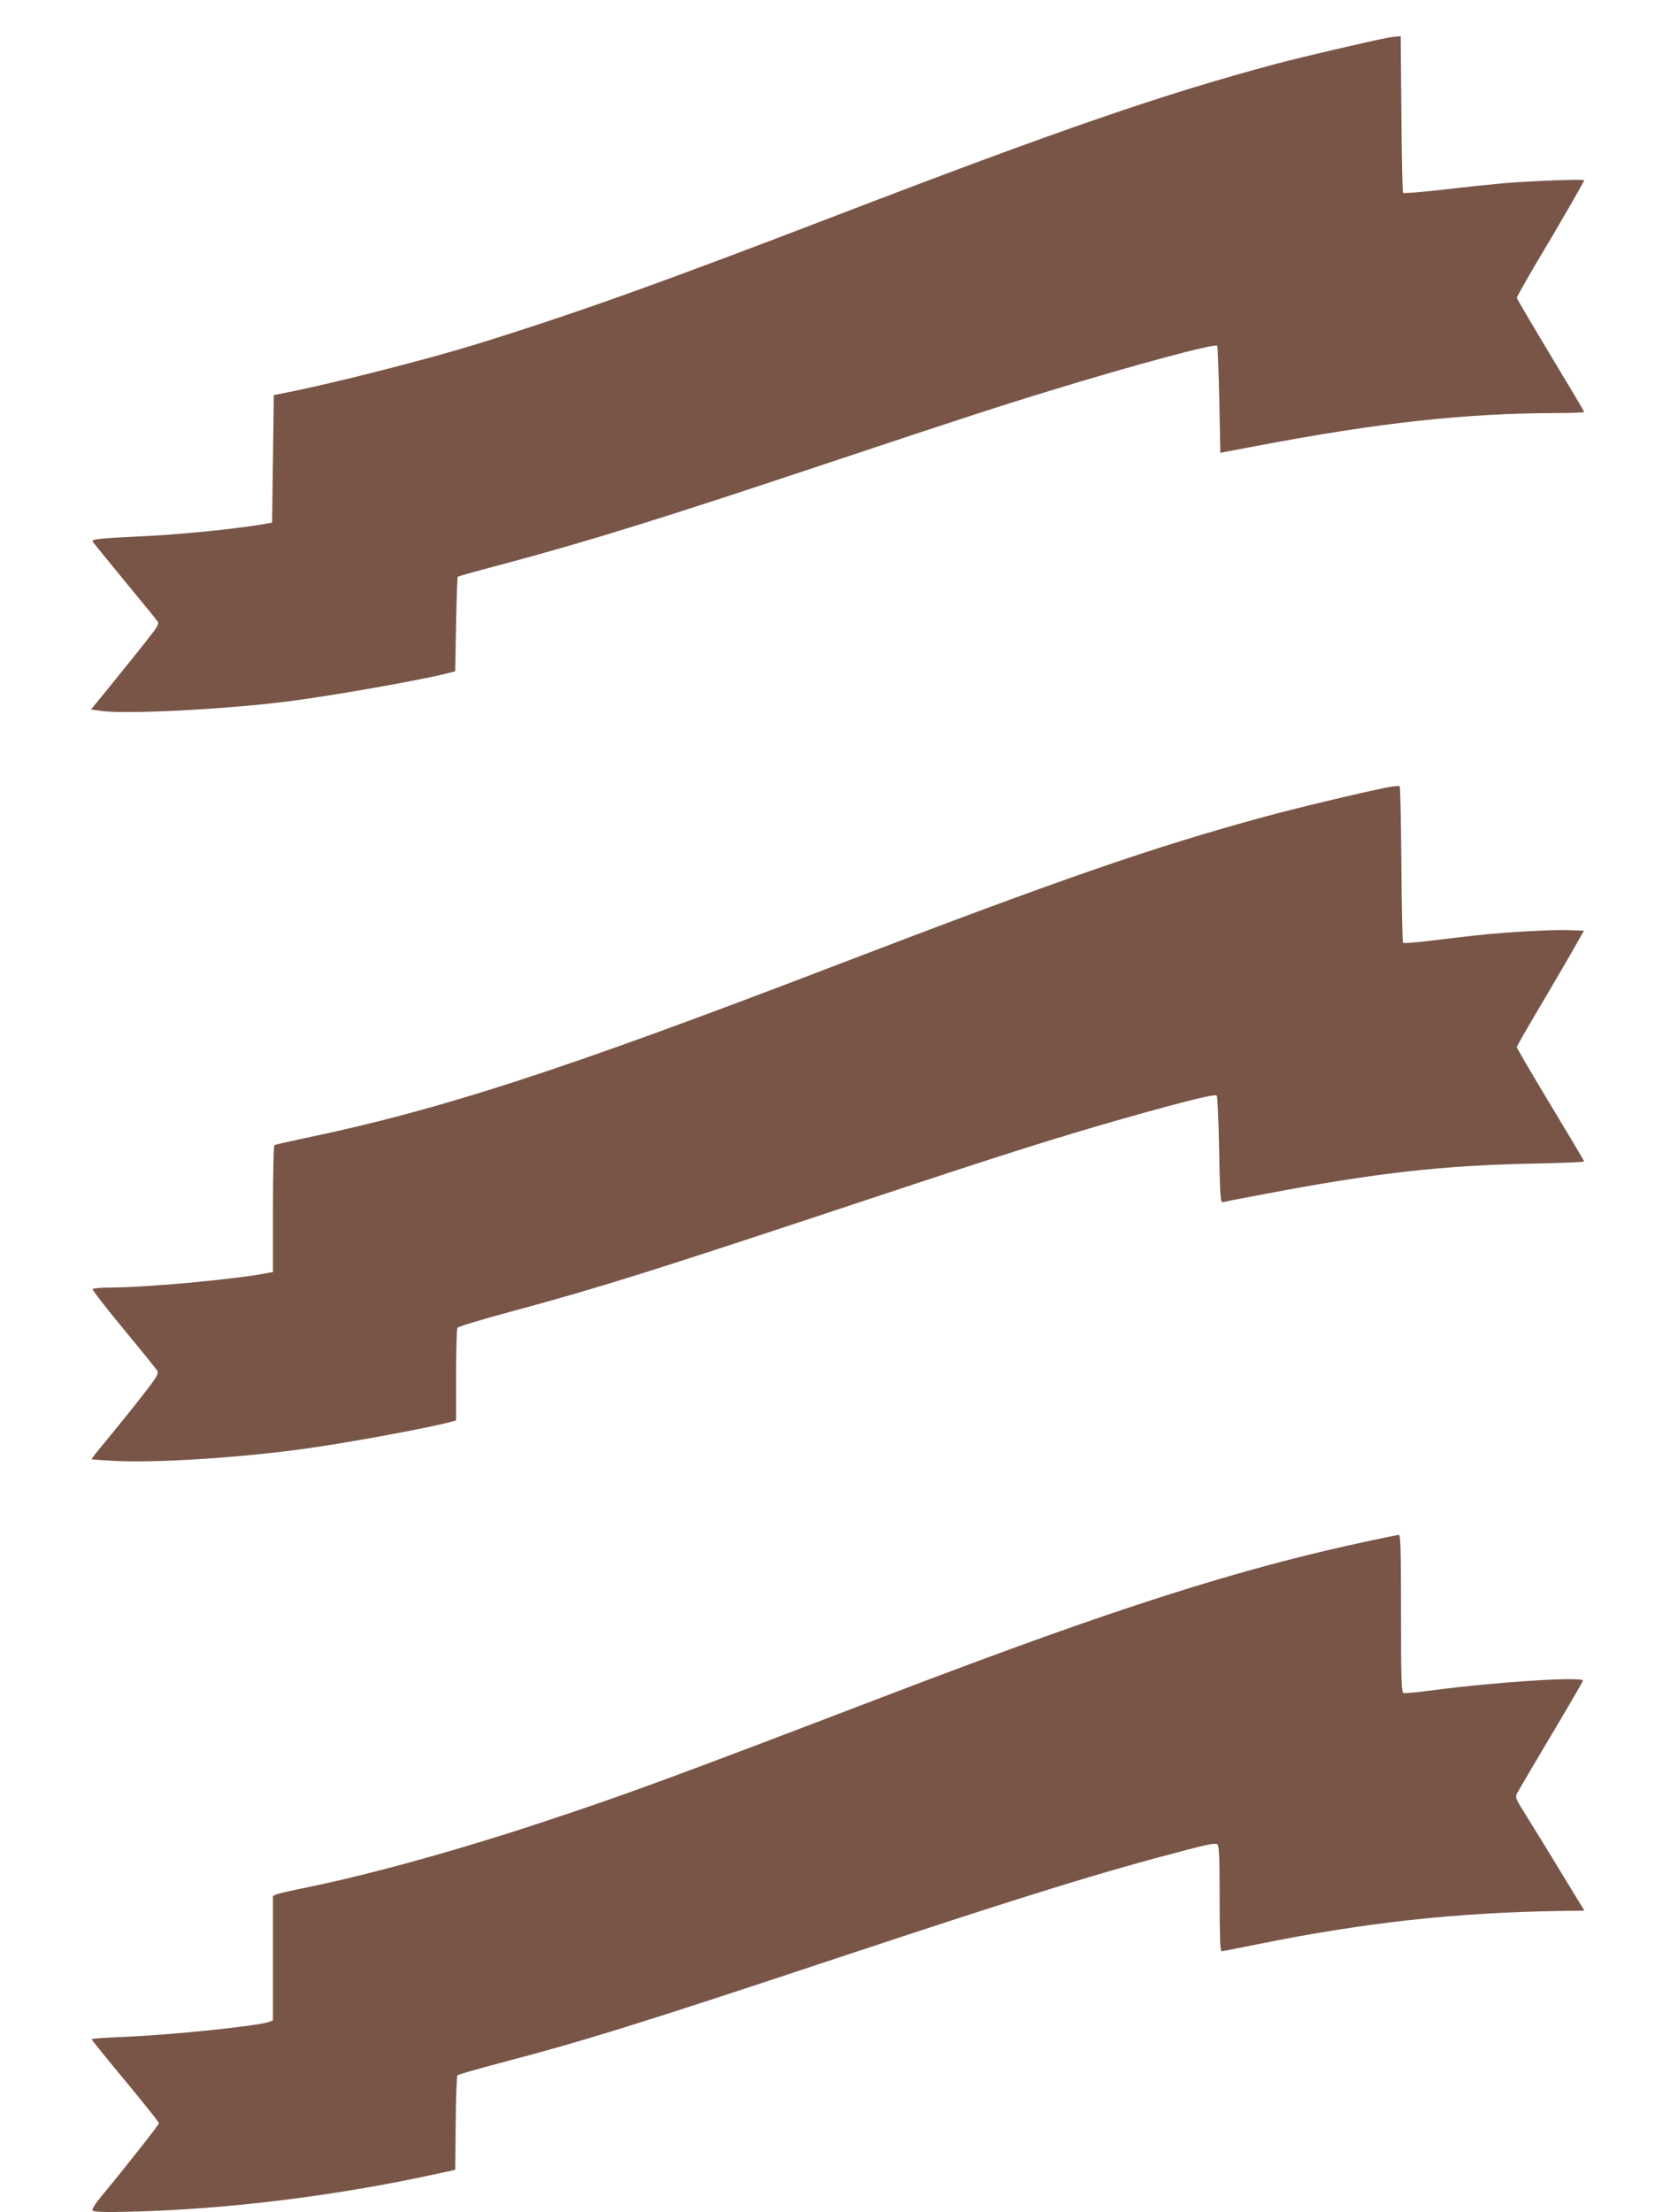
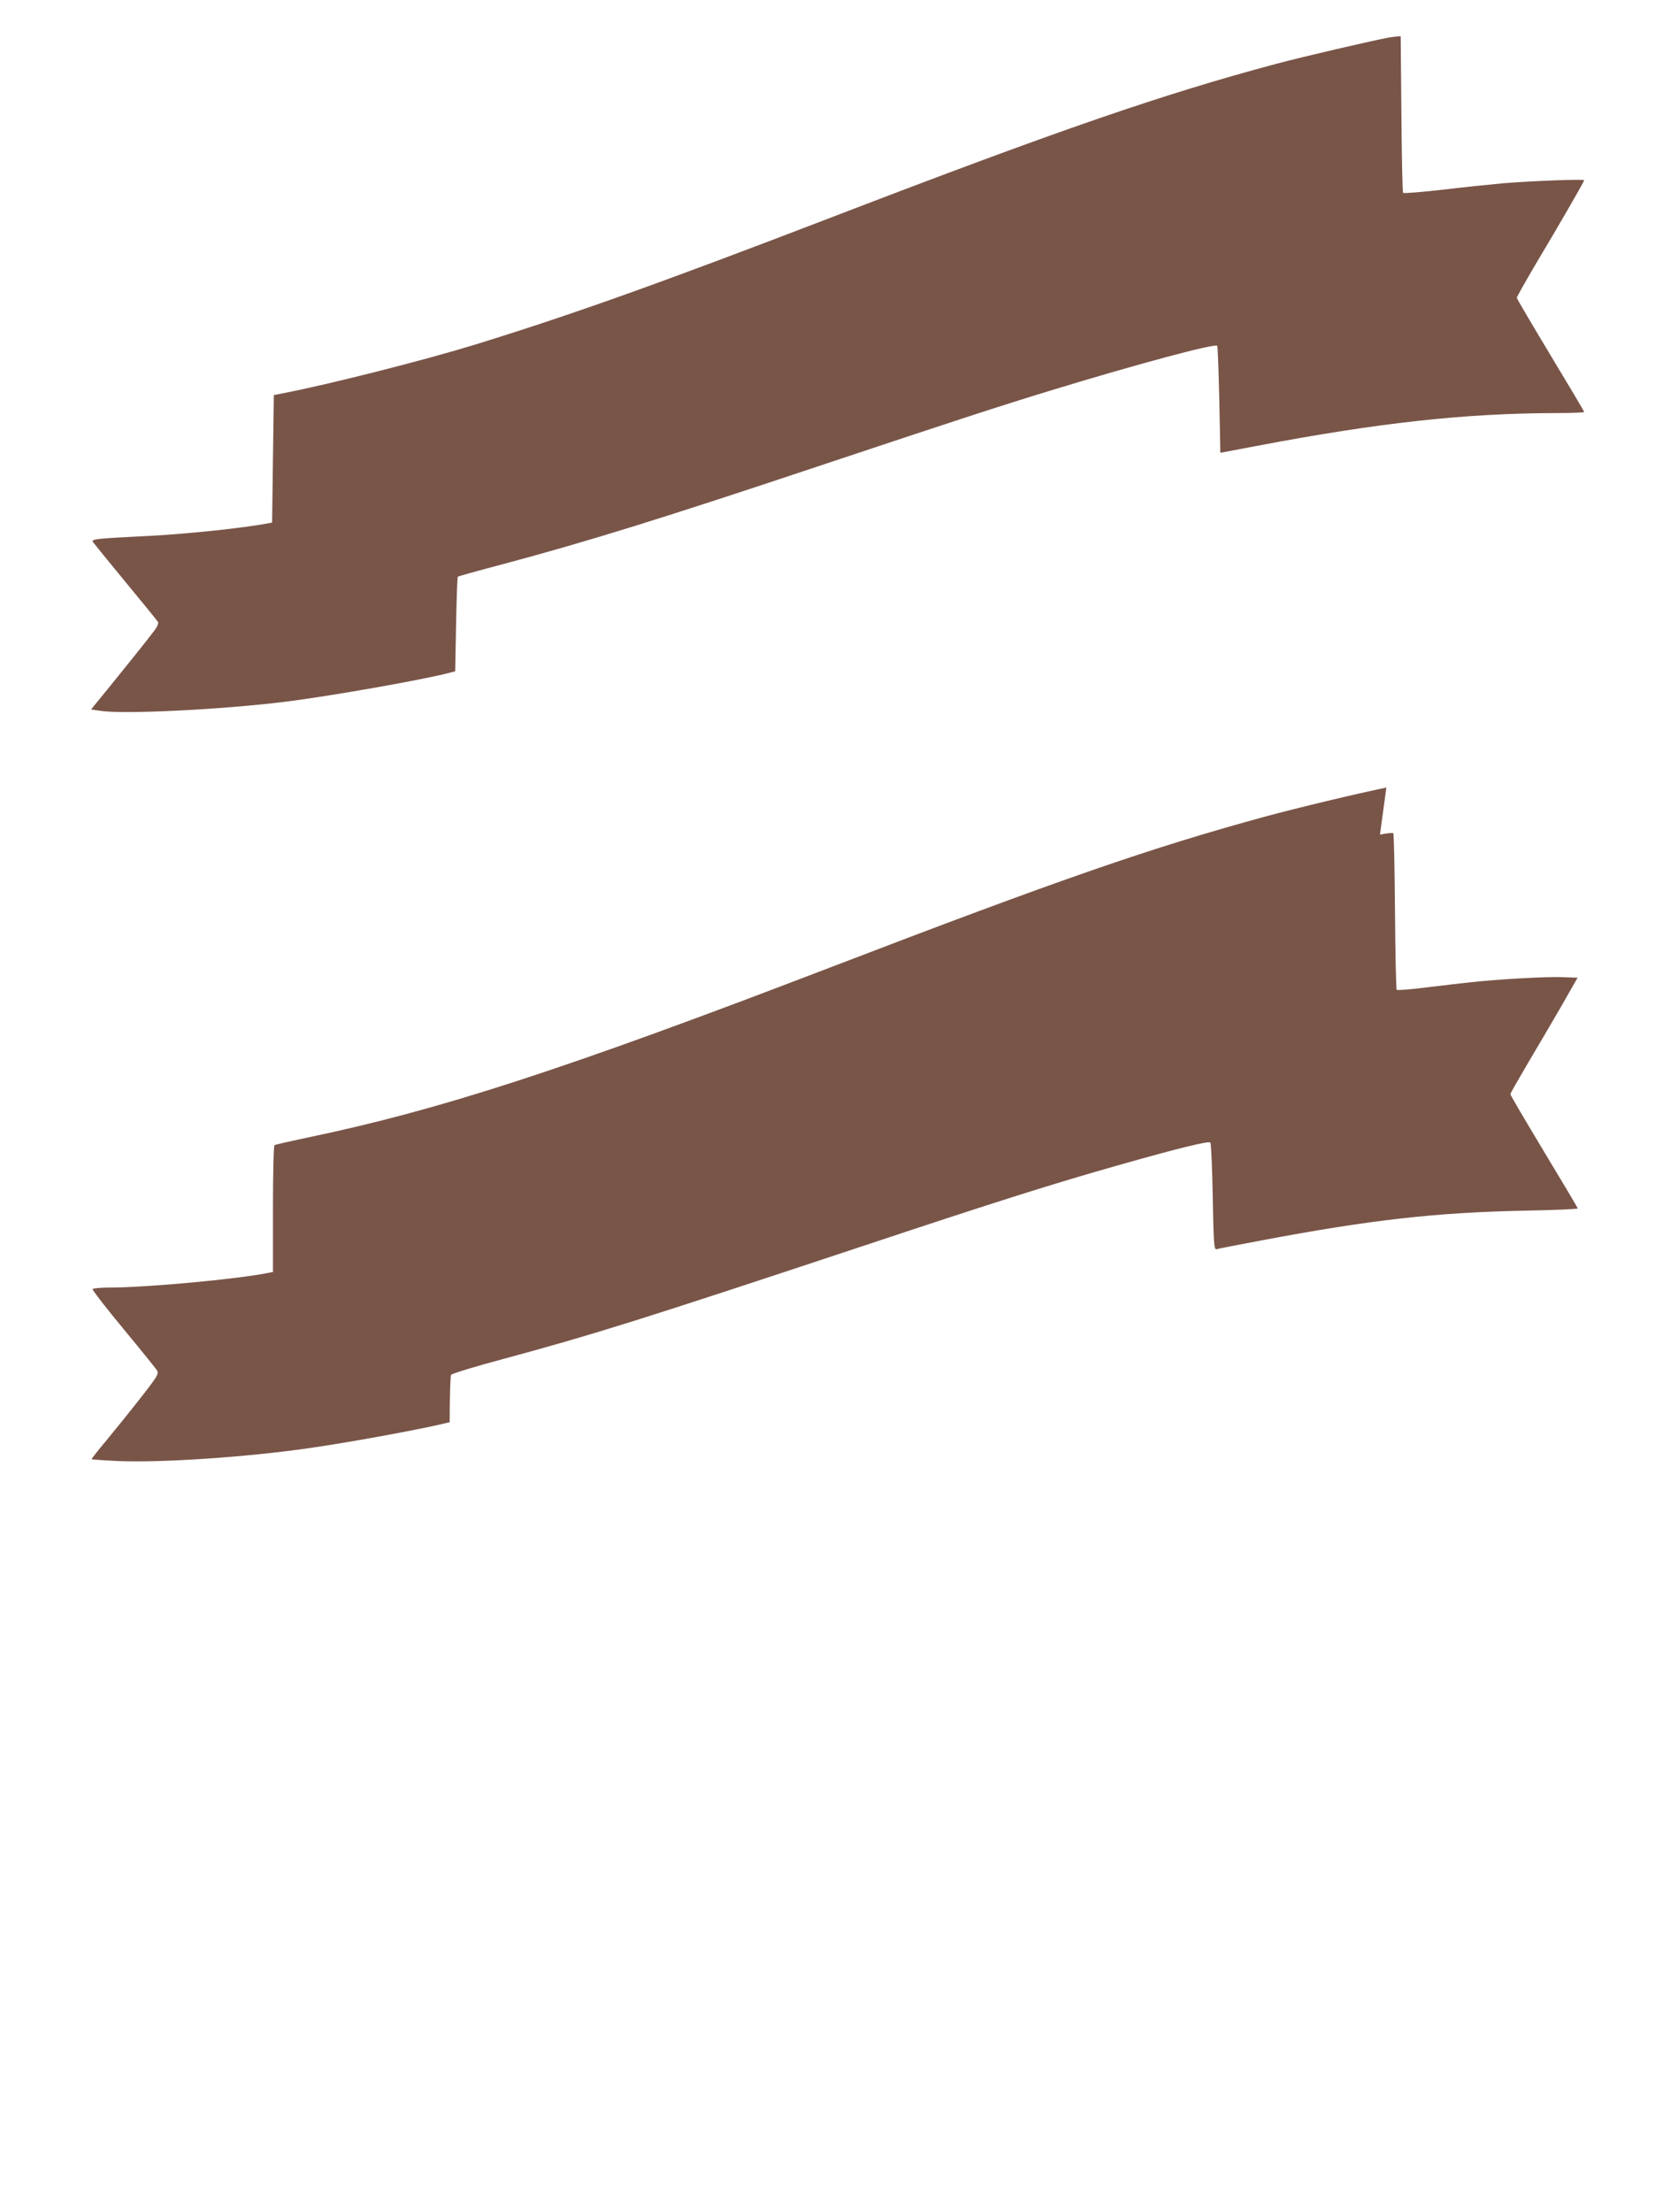
<svg xmlns="http://www.w3.org/2000/svg" version="1.0" width="958pt" height="1280pt" viewBox="0 0 958 1280" preserveAspectRatio="xMidYMid meet">
  <g transform="translate(0,1280) scale(0.1,-0.1)" fill="#795548" stroke="none">
    <path d="M8040 12583 c-97 -18 -498 -111 -655 -153 -654 -175 -1253 -381 -2565 -885 -1008 -387 -1498 -562 -2070 -739 -286 -88 -841 -229 -1095 -278 l-70 -14 -5 -369 -5 -369 -75 -13 c-157 -25 -443 -54 -640 -64 -302 -15 -331 -18 -323 -34 5 -7 89 -111 189 -232 99 -120 184 -224 188 -231 5 -8 -3 -27 -20 -50 -42 -56 -168 -213 -273 -342 l-94 -115 54 -8 c135 -21 702 7 1074 53 262 33 807 129 950 168 l30 8 5 271 c3 149 7 273 10 276 3 3 118 35 255 71 498 133 933 268 1870 581 765 255 1014 336 1302 424 504 154 959 276 969 260 3 -6 8 -147 12 -315 3 -167 6 -304 6 -304 1 0 96 18 211 40 712 135 1205 189 1743 190 83 0 152 3 152 6 0 4 -88 152 -195 329 -107 178 -195 327 -195 332 0 5 48 90 106 189 149 249 284 484 284 491 0 8 -302 -4 -465 -17 -66 -6 -222 -22 -348 -37 -125 -14 -231 -23 -235 -19 -4 4 -8 210 -10 457 l-4 449 -21 -1 c-12 -1 -33 -4 -47 -6z" />
-     <path d="M8025 8243 c-163 -33 -514 -117 -702 -168 -660 -180 -1183 -361 -2523 -875 -1541 -591 -2258 -824 -3029 -984 -95 -20 -178 -39 -182 -42 -5 -3 -9 -169 -9 -369 l0 -365 -22 -4 c-171 -36 -707 -86 -925 -86 -50 0 -94 -4 -97 -9 -3 -4 78 -109 180 -232 102 -123 189 -231 194 -240 7 -12 1 -28 -22 -60 -38 -54 -152 -197 -270 -341 -49 -58 -88 -108 -88 -111 0 -2 71 -7 158 -11 253 -10 742 23 1102 75 252 36 683 116 813 150 l37 10 0 262 c0 144 4 268 8 274 5 7 141 49 303 92 525 142 799 228 2059 646 824 274 1124 368 1515 479 351 99 508 137 518 127 5 -5 11 -147 14 -315 5 -274 8 -306 22 -302 9 3 124 25 256 50 636 120 1009 162 1528 173 169 3 307 9 307 13 0 3 -88 151 -195 328 -107 178 -195 327 -195 333 0 5 44 82 97 172 53 89 141 239 195 332 l97 170 -87 3 c-91 4 -373 -12 -527 -29 -49 -5 -166 -19 -258 -30 -93 -12 -172 -18 -175 -14 -4 4 -8 208 -10 453 -2 246 -6 450 -10 453 -4 3 -38 0 -77 -8z" />
-     <path d="M7925 3884 c-753 -160 -1478 -392 -2760 -882 -1287 -492 -1526 -580 -2000 -737 -501 -167 -1022 -311 -1385 -385 -85 -17 -165 -35 -177 -40 l-23 -10 0 -360 0 -360 -23 -9 c-64 -24 -578 -77 -849 -87 -98 -4 -178 -10 -178 -13 0 -3 88 -112 195 -241 107 -129 195 -239 195 -245 0 -9 -184 -243 -329 -418 -46 -56 -61 -81 -54 -88 8 -8 79 -10 225 -6 551 14 1174 90 1748 215 l125 27 3 270 c1 148 6 273 10 277 5 5 111 35 238 69 493 129 824 232 1959 609 1103 366 1531 498 2034 629 115 30 158 38 168 29 10 -8 13 -75 13 -314 0 -214 3 -304 11 -304 6 0 99 18 207 40 628 127 1143 183 1755 193 l138 2 -134 220 c-73 121 -164 268 -201 327 -65 104 -67 108 -52 136 8 15 96 165 196 333 100 167 182 309 183 314 5 26 -506 -7 -877 -56 -82 -11 -155 -18 -162 -15 -12 4 -14 85 -14 461 0 358 -3 455 -12 454 -7 0 -85 -16 -173 -35z" />
+     <path d="M8025 8243 c-163 -33 -514 -117 -702 -168 -660 -180 -1183 -361 -2523 -875 -1541 -591 -2258 -824 -3029 -984 -95 -20 -178 -39 -182 -42 -5 -3 -9 -169 -9 -369 l0 -365 -22 -4 c-171 -36 -707 -86 -925 -86 -50 0 -94 -4 -97 -9 -3 -4 78 -109 180 -232 102 -123 189 -231 194 -240 7 -12 1 -28 -22 -60 -38 -54 -152 -197 -270 -341 -49 -58 -88 -108 -88 -111 0 -2 71 -7 158 -11 253 -10 742 23 1102 75 252 36 683 116 813 150 c0 144 4 268 8 274 5 7 141 49 303 92 525 142 799 228 2059 646 824 274 1124 368 1515 479 351 99 508 137 518 127 5 -5 11 -147 14 -315 5 -274 8 -306 22 -302 9 3 124 25 256 50 636 120 1009 162 1528 173 169 3 307 9 307 13 0 3 -88 151 -195 328 -107 178 -195 327 -195 333 0 5 44 82 97 172 53 89 141 239 195 332 l97 170 -87 3 c-91 4 -373 -12 -527 -29 -49 -5 -166 -19 -258 -30 -93 -12 -172 -18 -175 -14 -4 4 -8 208 -10 453 -2 246 -6 450 -10 453 -4 3 -38 0 -77 -8z" />
  </g>
</svg>